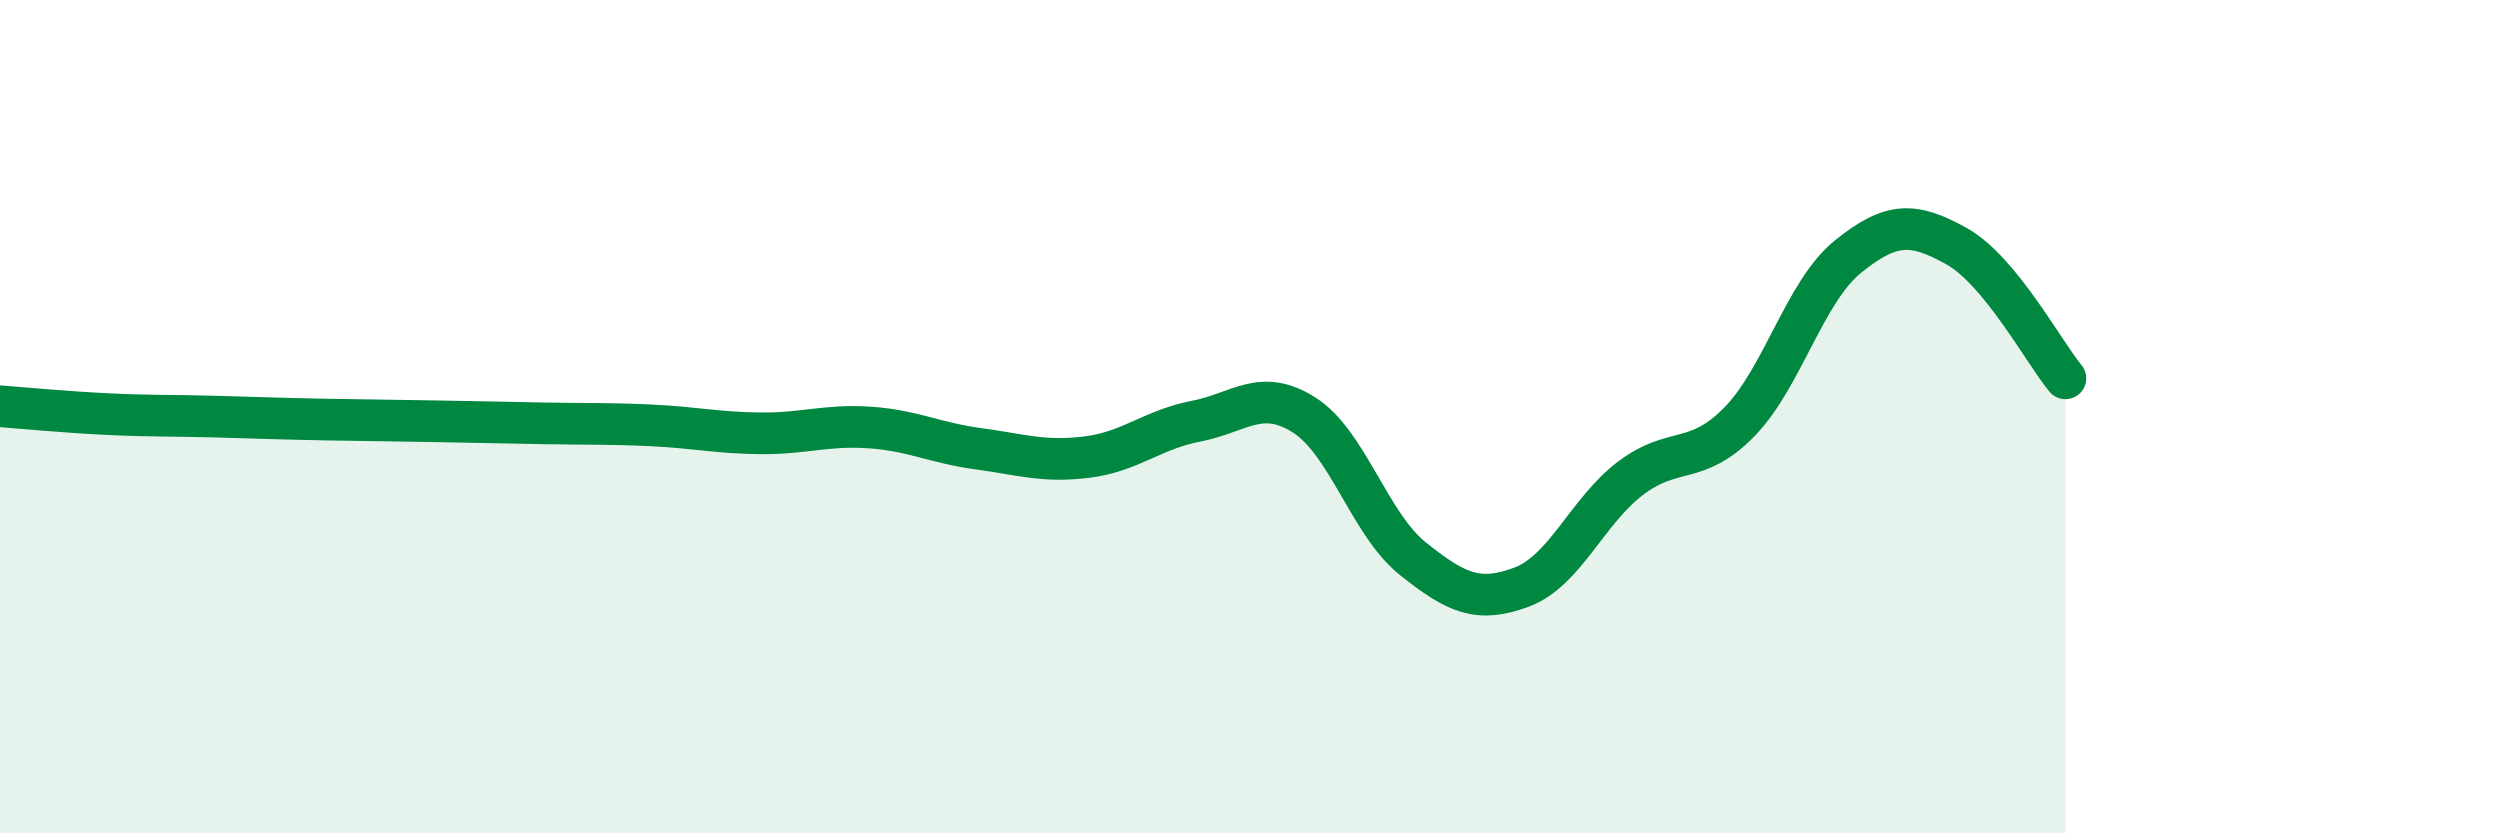
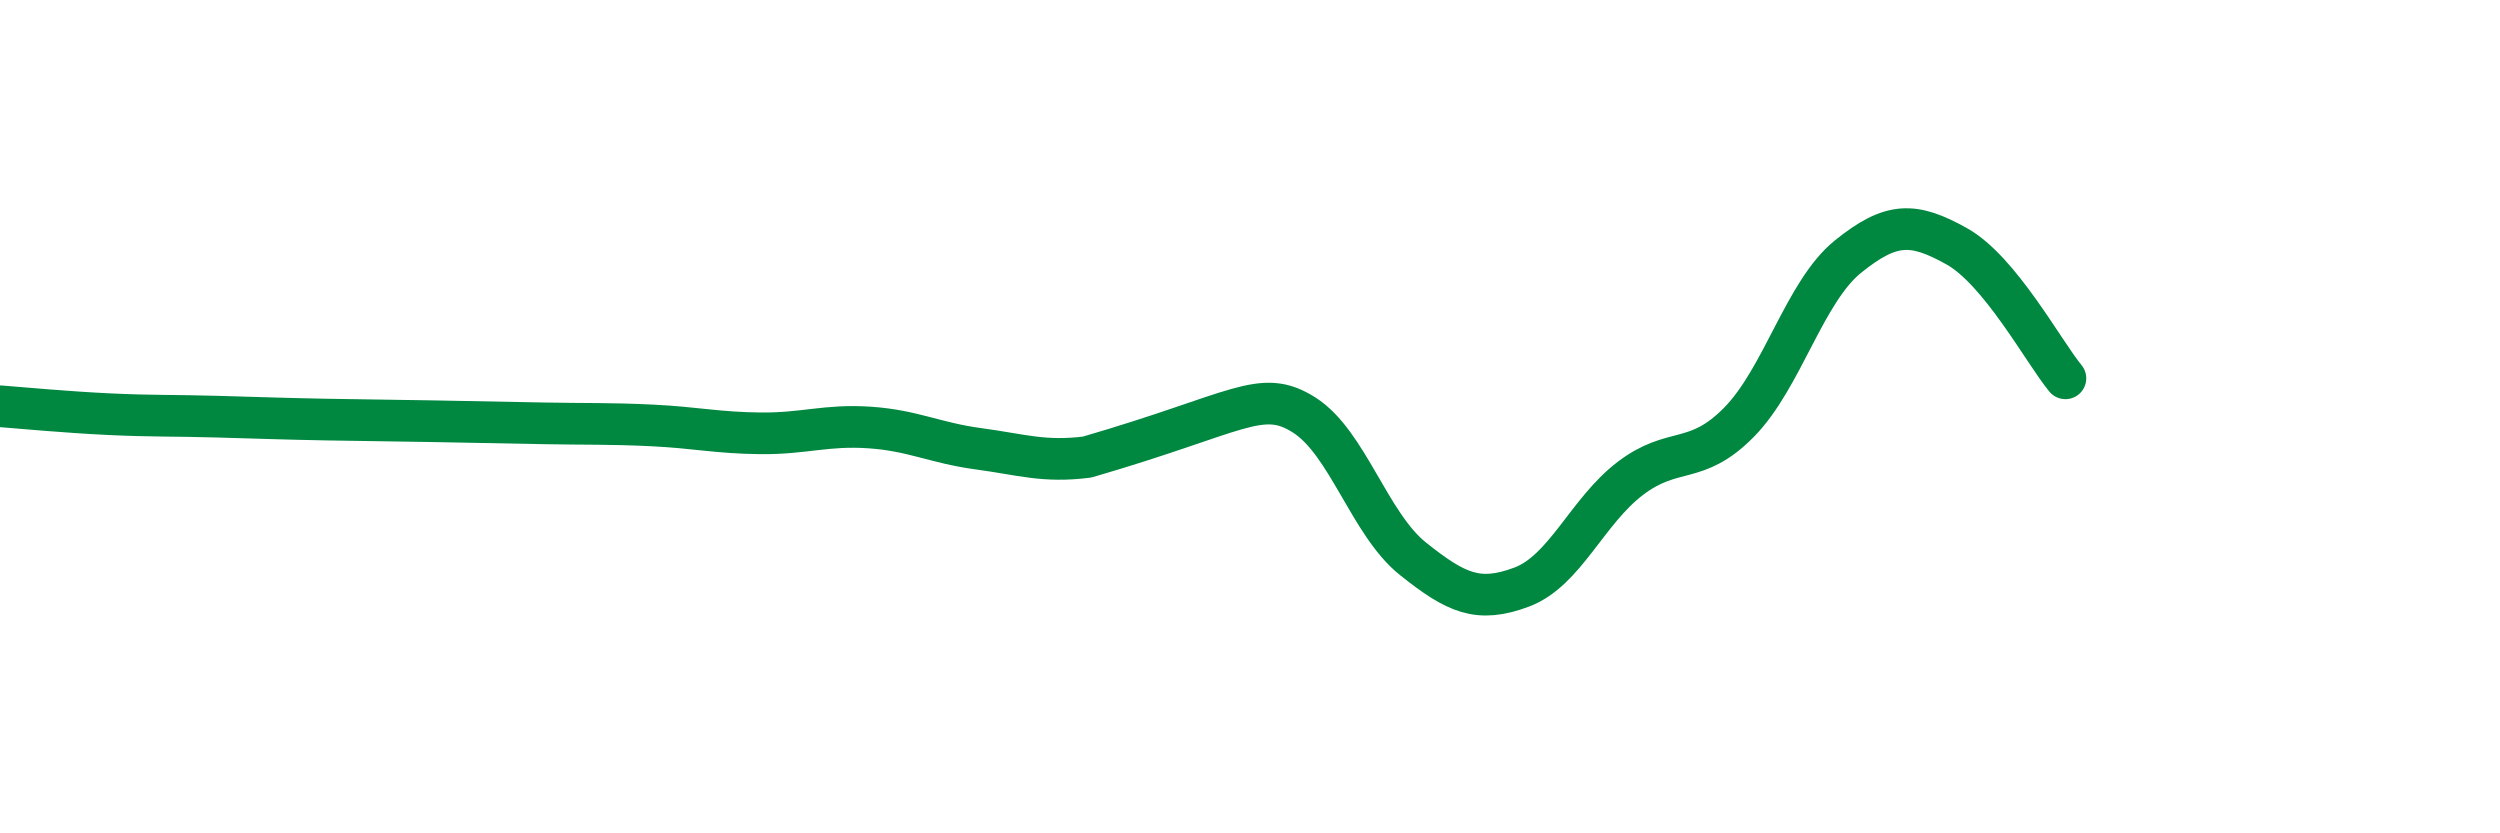
<svg xmlns="http://www.w3.org/2000/svg" width="60" height="20" viewBox="0 0 60 20">
-   <path d="M 0,9.75 C 0.52,9.79 1.57,9.89 2.61,9.94 C 3.65,9.99 4.18,9.97 5.22,10 C 6.26,10.03 6.79,10.05 7.83,10.07 C 8.87,10.09 9.39,10.09 10.43,10.11 C 11.47,10.13 12,10.14 13.04,10.16 C 14.08,10.18 14.61,10.16 15.65,10.21 C 16.69,10.26 17.22,10.39 18.26,10.4 C 19.3,10.41 19.83,10.19 20.87,10.26 C 21.91,10.33 22.44,10.63 23.48,10.77 C 24.52,10.91 25.05,11.1 26.09,10.97 C 27.13,10.84 27.66,10.31 28.7,10.11 C 29.74,9.91 30.26,9.3 31.3,9.96 C 32.34,10.62 32.87,12.58 33.91,13.41 C 34.95,14.24 35.48,14.48 36.52,14.09 C 37.56,13.7 38.09,12.27 39.13,11.48 C 40.17,10.69 40.7,11.19 41.74,10.13 C 42.78,9.07 43.31,7 44.35,6.16 C 45.39,5.32 45.92,5.33 46.96,5.91 C 48,6.49 49.05,8.45 49.57,9.08L49.57 20L0 20Z" fill="#008740" opacity="0.1" stroke-linecap="round" stroke-linejoin="round" />
-   <path d="M 0,9.75 C 0.52,9.79 1.57,9.89 2.61,9.94 C 3.65,9.99 4.18,9.97 5.22,10 C 6.26,10.03 6.79,10.05 7.83,10.07 C 8.87,10.09 9.39,10.09 10.43,10.11 C 11.47,10.13 12,10.14 13.04,10.16 C 14.08,10.18 14.61,10.16 15.65,10.21 C 16.69,10.26 17.22,10.39 18.26,10.4 C 19.3,10.41 19.83,10.19 20.87,10.26 C 21.91,10.33 22.44,10.63 23.48,10.77 C 24.52,10.91 25.05,11.1 26.09,10.97 C 27.13,10.84 27.66,10.31 28.7,10.11 C 29.74,9.91 30.26,9.3 31.3,9.96 C 32.34,10.62 32.87,12.58 33.91,13.41 C 34.95,14.24 35.48,14.48 36.52,14.09 C 37.56,13.7 38.09,12.27 39.13,11.48 C 40.17,10.69 40.7,11.19 41.74,10.13 C 42.78,9.07 43.31,7 44.35,6.16 C 45.39,5.32 45.92,5.33 46.96,5.91 C 48,6.49 49.05,8.45 49.57,9.08" stroke="#008740" stroke-width="1" fill="none" stroke-linecap="round" stroke-linejoin="round" />
+   <path d="M 0,9.75 C 0.52,9.79 1.57,9.89 2.61,9.94 C 3.65,9.99 4.18,9.97 5.22,10 C 6.26,10.03 6.79,10.05 7.83,10.07 C 8.87,10.09 9.39,10.09 10.43,10.11 C 11.47,10.13 12,10.14 13.04,10.16 C 14.08,10.18 14.61,10.16 15.65,10.21 C 16.69,10.26 17.22,10.39 18.26,10.4 C 19.3,10.41 19.83,10.19 20.87,10.26 C 21.91,10.33 22.44,10.63 23.48,10.77 C 24.52,10.91 25.05,11.1 26.09,10.97 C 29.74,9.91 30.26,9.3 31.3,9.96 C 32.34,10.62 32.87,12.58 33.91,13.41 C 34.95,14.24 35.48,14.48 36.52,14.09 C 37.56,13.7 38.09,12.27 39.13,11.48 C 40.17,10.69 40.7,11.19 41.74,10.13 C 42.78,9.07 43.31,7 44.35,6.16 C 45.39,5.32 45.92,5.33 46.96,5.91 C 48,6.49 49.05,8.45 49.57,9.08" stroke="#008740" stroke-width="1" fill="none" stroke-linecap="round" stroke-linejoin="round" />
</svg>